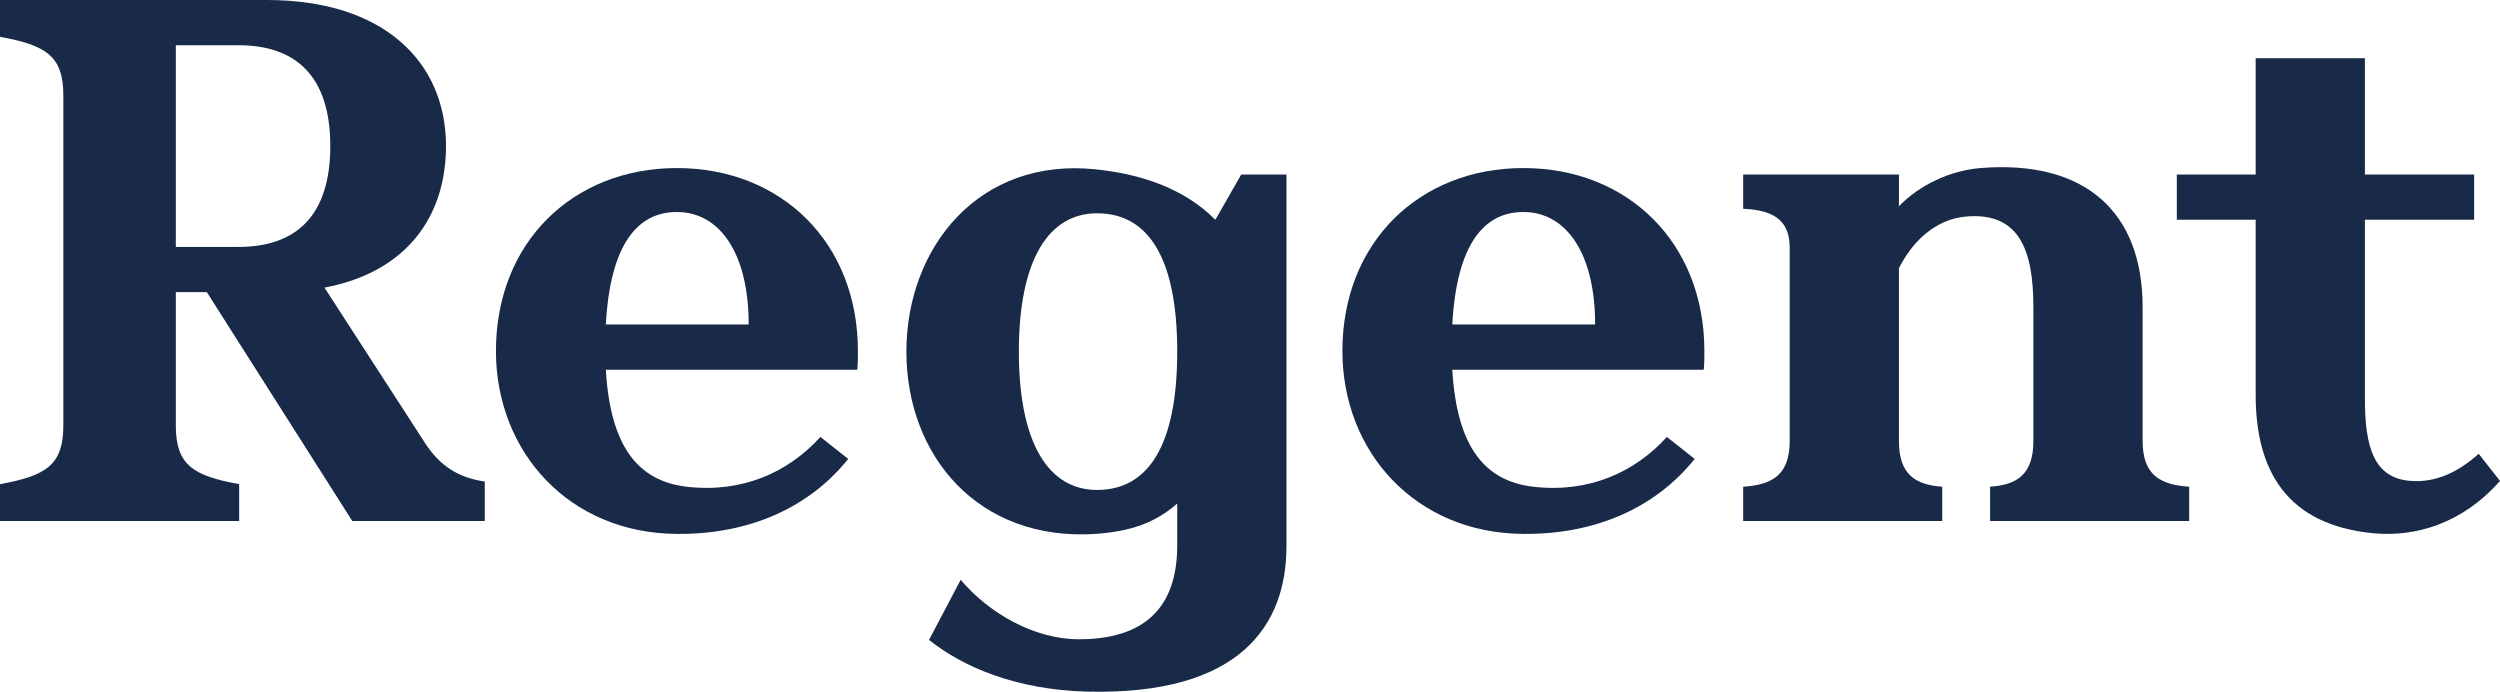
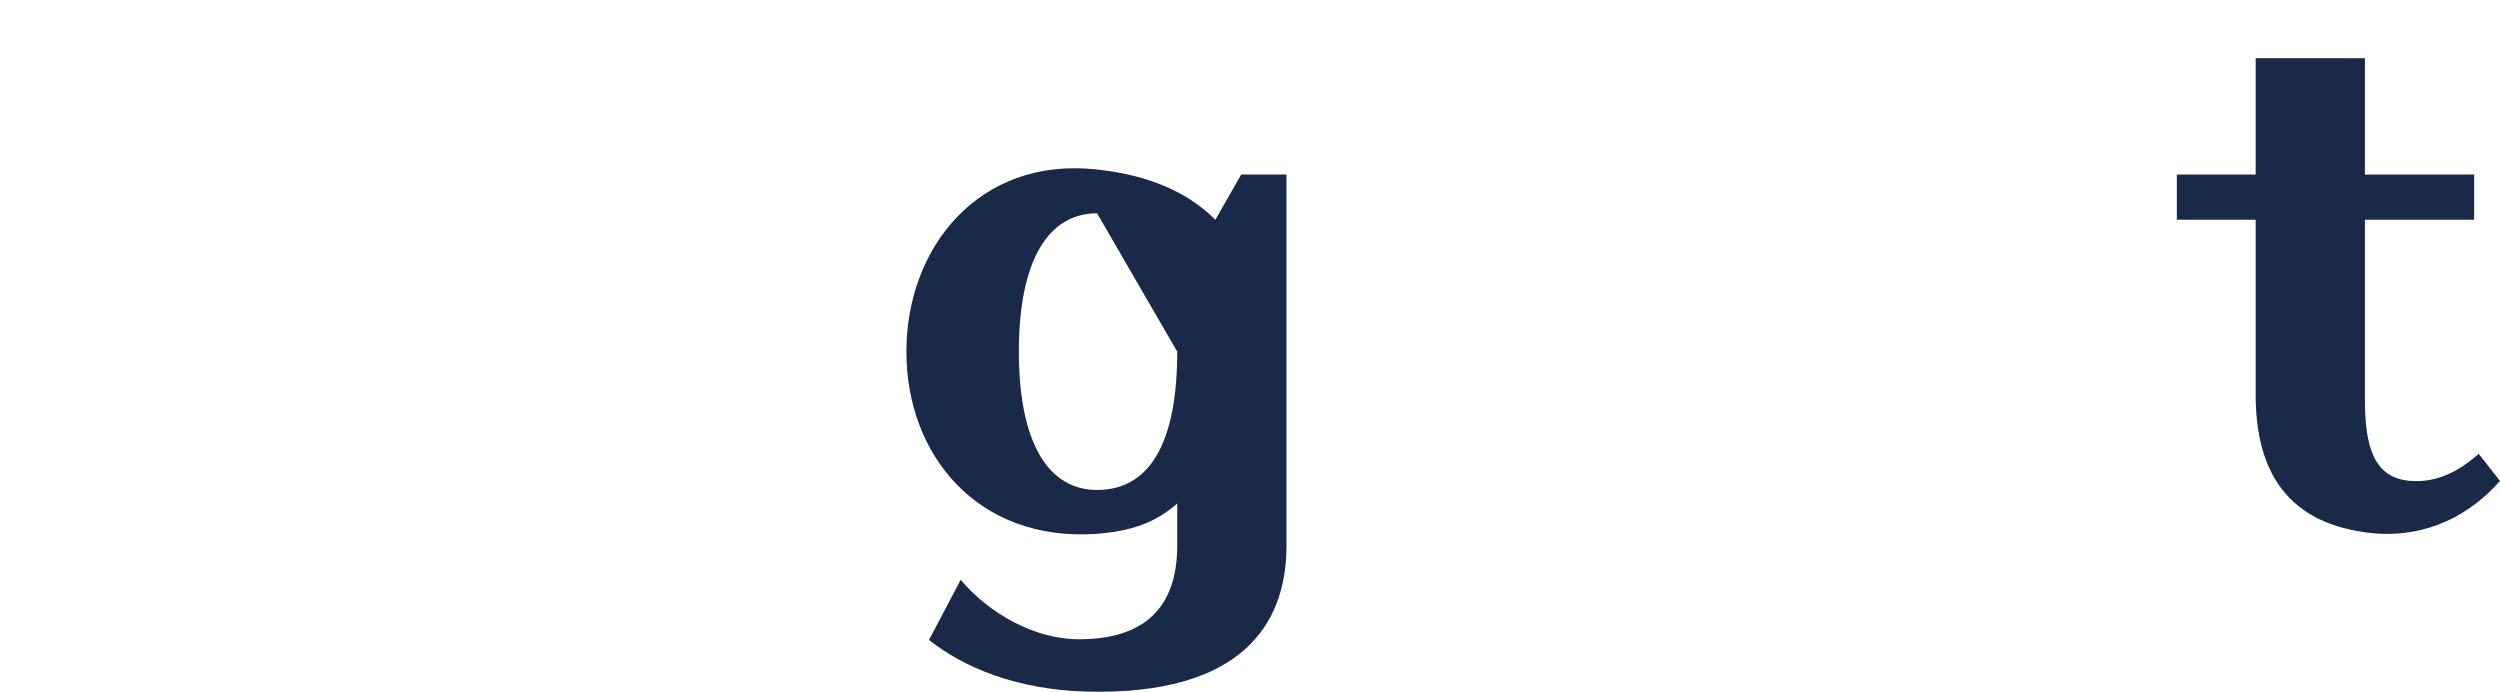
<svg xmlns="http://www.w3.org/2000/svg" id="_레이어_2" data-name="레이어 2" viewBox="0 0 850.9 235.45">
  <defs>
    <style>
      .cls-1 {
        fill: #182a47;
        stroke-width: 0px;
      }
    </style>
  </defs>
  <g id="_레이어_2-2" data-name=" 레이어 2">
    <g>
-       <path class="cls-1" d="M119.9,177.32l-49.5-77.88h-10.56v45.32c0,13.42,5.72,17.16,21.56,20.02v12.54H0v-12.54c15.84-2.86,21.56-6.6,21.56-20.02V32.56c0-13.42-5.72-17.16-21.56-20.02V0h90.86c39.82,0,60.94,21.12,60.94,49.72,0,23.98-13.42,42.9-41.36,48.18l33.88,52.36c5.28,8.36,11.66,12.32,20.68,13.64v13.42h-45.1ZM81.18,15.4h-21.34v68.64h21.34c19.58,0,31.24-10.56,31.24-34.32s-11.66-34.32-31.24-34.32Z" />
-       <path class="cls-1" d="M291.78,125.84h-85.58c1.54,25.96,10.78,37.84,27.5,39.82,18.92,2.2,34.54-4.84,45.54-16.94l9.46,7.48c-13.42,16.72-33.88,25.74-58.3,25.52-36.74-.22-61.6-27.94-61.6-62.26,0-36.96,26.18-62.26,61.6-62.26s61.6,25.3,61.6,62.26c0,2.2,0,4.4-.22,6.38ZM254.82,110.44c0-24.64-10.12-38.28-24.42-38.28-13.2,0-22.66,10.56-24.2,38.28h48.62Z" />
-       <path class="cls-1" d="M369.88,235.4c-23.76-.66-41.8-8.14-53.68-17.6l10.78-20.46c9.46,11.22,24.86,20.24,40.26,20.24,25.08,0,33.44-13.64,33.44-31.9v-14.3c-7.48,6.6-15.84,9.46-27.72,10.34-40.04,2.64-64.46-26.62-64.46-62.04s24.64-66.22,64.46-62.04c14.52,1.54,29.48,5.94,40.7,17.16l8.8-15.4h15.4v126.5c0,26.62-15.4,50.82-67.98,49.5ZM373.4,72.6c-16.5,0-26.62,15.84-26.62,47.08s10.12,47.08,26.62,47.08c17.82,0,27.28-15.84,27.28-47.08s-9.46-47.08-27.28-47.08Z" />
-       <path class="cls-1" d="M579.88,125.84h-85.58c1.54,25.96,10.78,37.84,27.5,39.82,18.92,2.2,34.54-4.84,45.54-16.94l9.46,7.48c-13.42,16.72-33.88,25.74-58.3,25.52-36.74-.22-61.6-27.94-61.6-62.26,0-36.96,26.18-62.26,61.6-62.26s61.6,25.3,61.6,62.26c0,2.2,0,4.4-.22,6.38ZM542.92,110.44c0-24.64-10.12-38.28-24.42-38.28-13.2,0-22.66,10.56-24.2,38.28h48.62Z" />
-       <path class="cls-1" d="M677.34,177.32v-11.66c9.24-.66,14.74-4.18,14.74-15.62v-45.54c0-19.8-5.06-32.34-22.88-30.8-10.34.88-18.26,8.36-22.88,17.6v58.74c0,11.44,5.5,14.96,14.74,15.62v11.66h-67.76v-11.66c10.12-.66,15.84-4.18,15.84-15.62v-65.78c0-9.46-5.72-12.76-15.84-13.2v-11.66h53.02v10.78c6.82-7.04,17.16-12.1,27.72-12.98,35.42-2.86,55.22,14.74,55.22,47.3v45.54c0,11.44,5.72,14.96,15.84,15.62v11.66h-67.76Z" />
+       <path class="cls-1" d="M369.88,235.4c-23.76-.66-41.8-8.14-53.68-17.6l10.78-20.46c9.46,11.22,24.86,20.24,40.26,20.24,25.08,0,33.44-13.64,33.44-31.9v-14.3c-7.48,6.6-15.84,9.46-27.72,10.34-40.04,2.64-64.46-26.62-64.46-62.04s24.64-66.22,64.46-62.04c14.52,1.54,29.48,5.94,40.7,17.16l8.8-15.4h15.4v126.5c0,26.62-15.4,50.82-67.98,49.5ZM373.4,72.6c-16.5,0-26.62,15.84-26.62,47.08s10.12,47.08,26.62,47.08c17.82,0,27.28-15.84,27.28-47.08Z" />
      <path class="cls-1" d="M807.78,181.5c-29.48-2.86-40.04-21.34-40.04-47.08v-59.62h-26.84v-15.4h26.84V19.8h37.18v39.6h37.18v15.4h-37.18v60.94c0,16.5,3.08,27.06,15.62,27.94,8.58.66,16.28-3.08,23.1-9.24l7.26,9.24c-12.98,14.74-29.04,19.14-43.12,17.82Z" />
    </g>
  </g>
</svg>